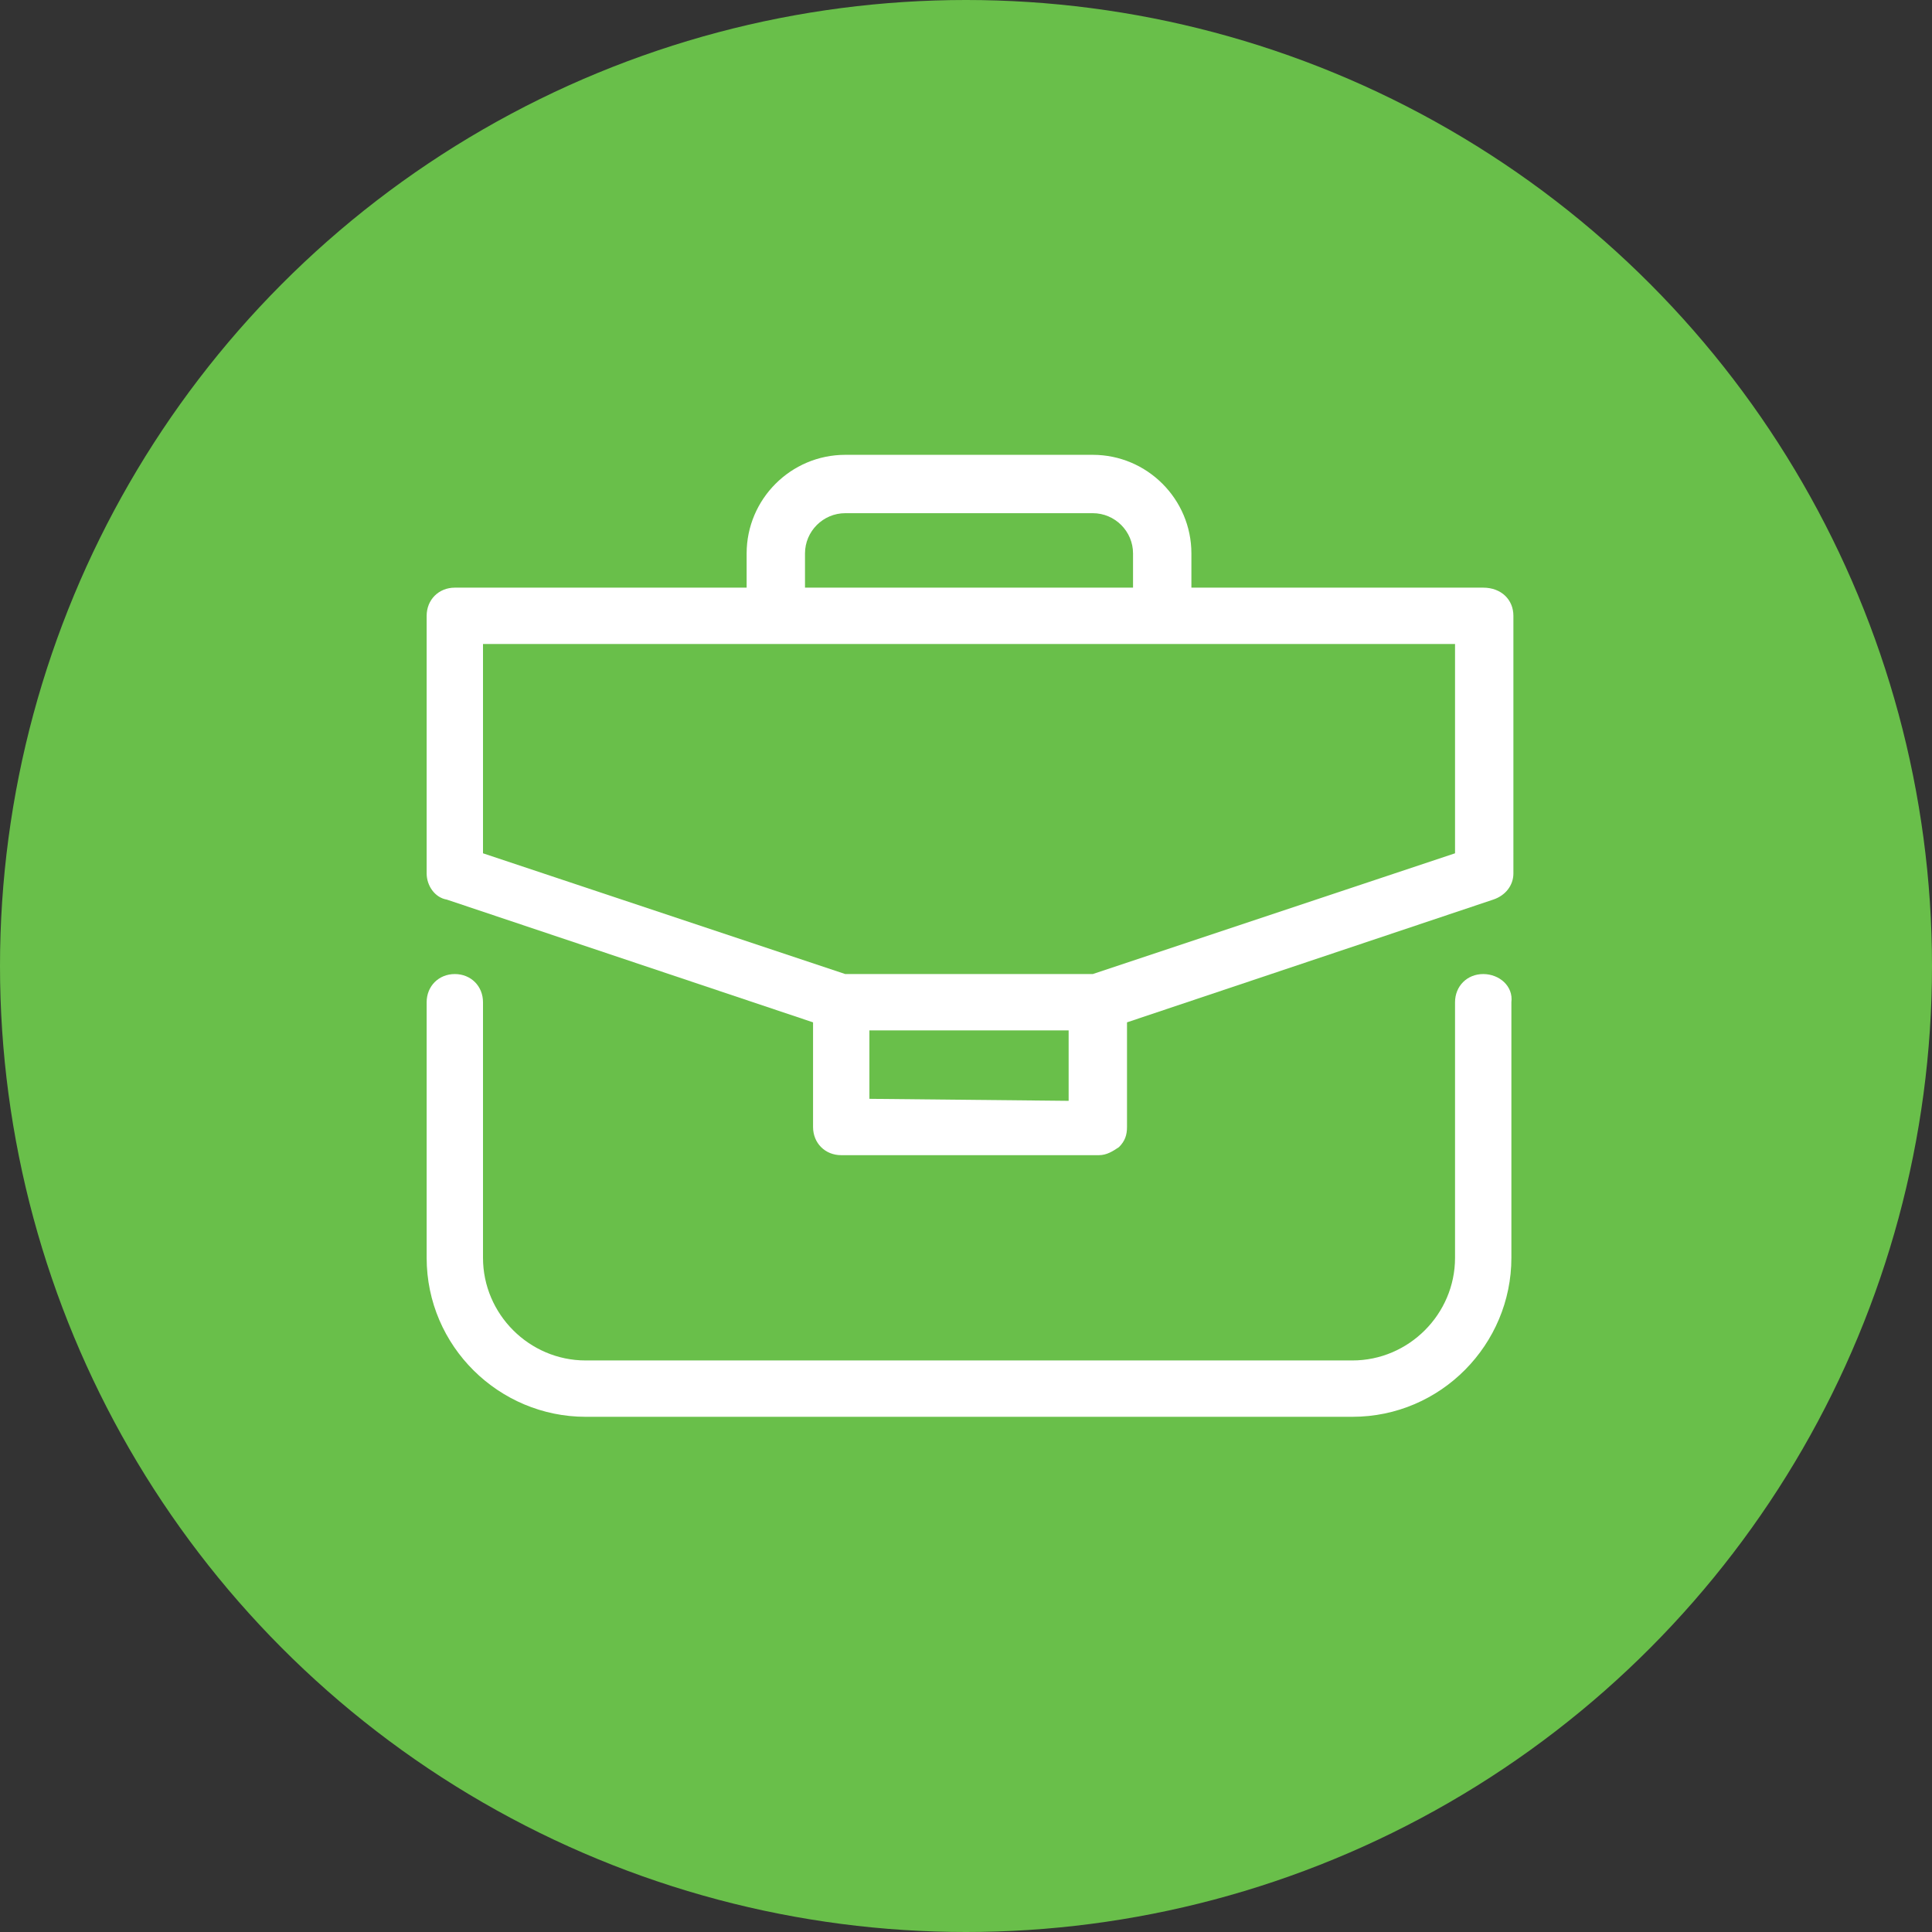
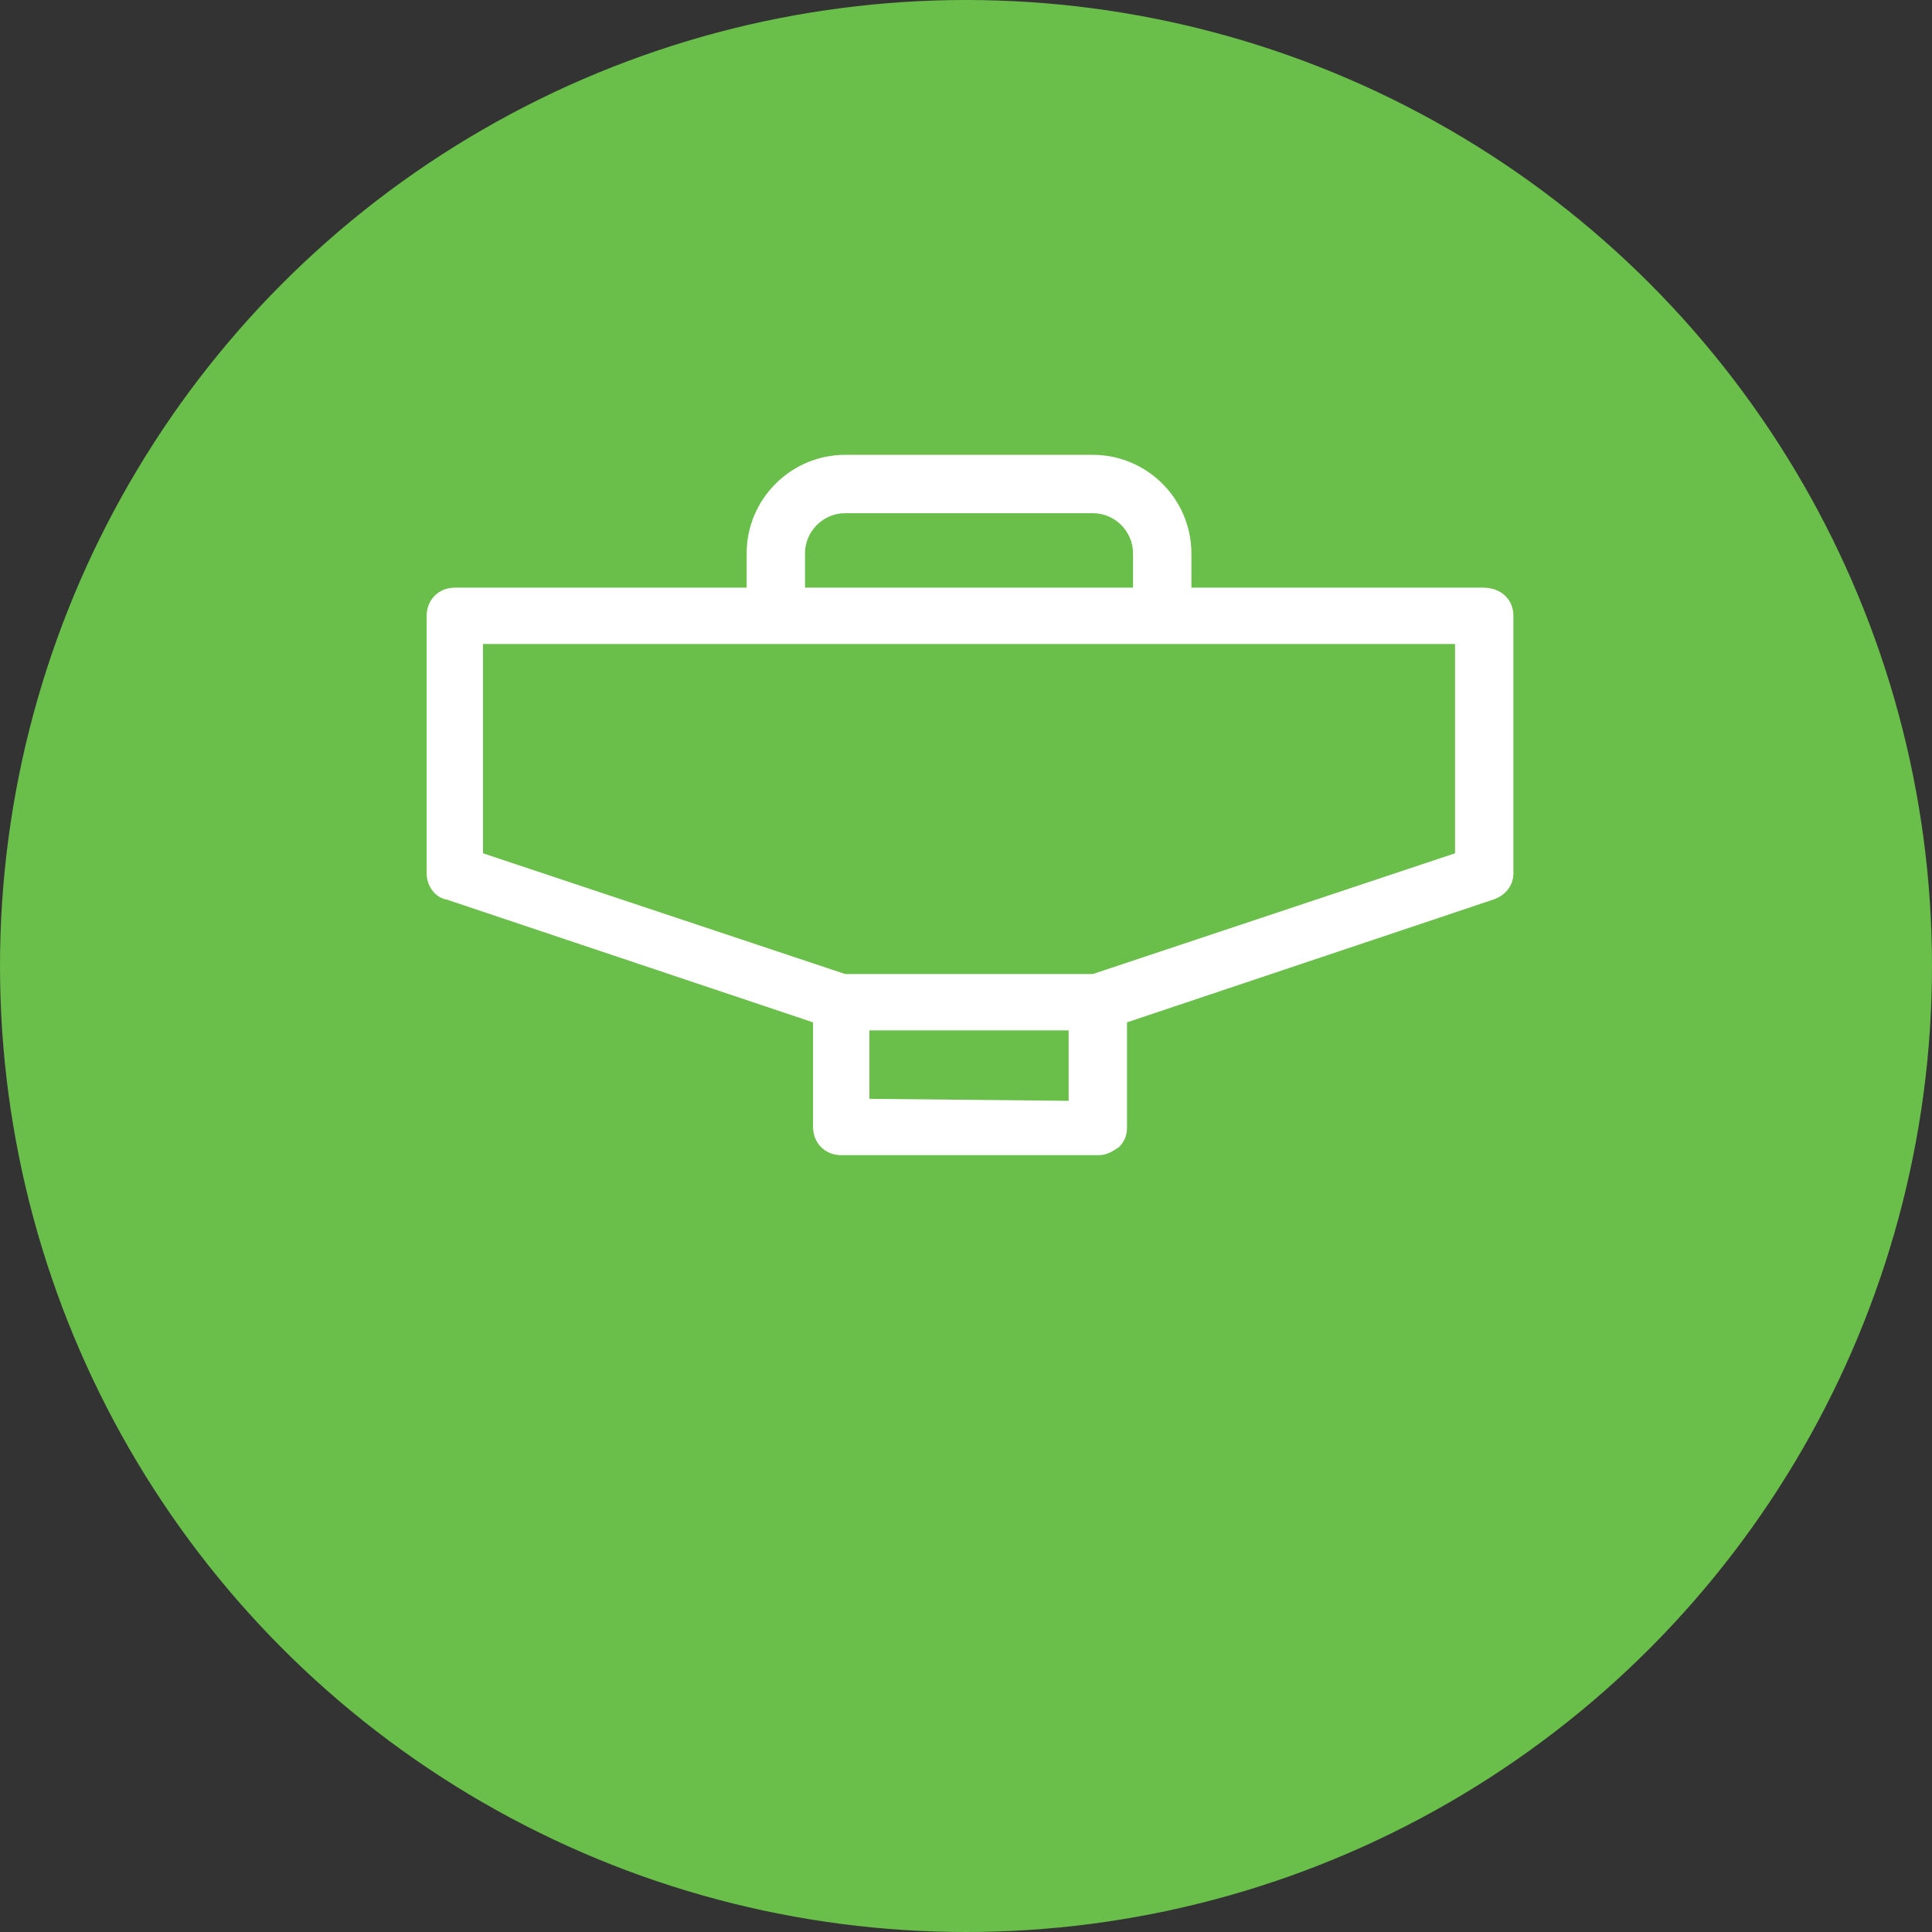
<svg xmlns="http://www.w3.org/2000/svg" version="1.1" id="Layer_1" x="0px" y="0px" viewBox="0 0 96 96" style="enable-background:new 0 0 96 96;" xml:space="preserve">
  <rect x="0" y="0" width="96" height="96" fill="#333333" stroke="none" />
  <style type="text/css">
	.st0{fill:#69BF4A;}
	.st1{fill:#FFFFFF;}
</style>
  <title>Asset 17</title>
  <g id="Layer_2_1_">
    <g id="NAV">
      <circle class="st0" cx="48" cy="48" r="48" />
      <path class="st1" d="M73.7,29.2H59.2v-1.7c0-2.7-2.2-4.9-4.9-4.9H42c-2.7,0-4.9,2.2-4.9,4.9v1.7H22.6c-0.8,0-1.4,0.6-1.4,1.4v12.8    c0,0.6,0.4,1.2,1,1.3l18.2,6.1v5.2c0,0.8,0.6,1.4,1.4,1.4c0,0,0,0,0,0h12.8l0,0c0.4,0,0.7-0.2,1-0.4c0.3-0.3,0.4-0.6,0.4-1v-5.2    l18.2-6.1c0.6-0.2,1-0.7,1-1.3V30.6C75.2,29.8,74.6,29.2,73.7,29.2C73.8,29.2,73.8,29.2,73.7,29.2z M40,27.5c0-1.1,0.9-2,2-2h12.3    c1.1,0,2,0.9,2,2v1.7H40V27.5z M43.2,54.6v-3.4h9.9v3.5L43.2,54.6z M72.3,42.4l-18,6H42l-18-6V32h48.3    C72.3,32,72.3,42.4,72.3,42.4z" />
-       <path class="st1" d="M73.7,48.4c-0.8,0-1.4,0.6-1.4,1.4v12.7c0,2.8-2.3,5.1-5.1,5.1H29.1c-2.8,0-5.1-2.3-5.1-5.1c0,0,0,0,0,0V49.8    c0-0.8-0.6-1.4-1.4-1.4s-1.4,0.6-1.4,1.4l0,0v12.7c0,4.4,3.6,7.9,7.9,7.9h38.1c4.4,0,7.9-3.6,7.9-7.9V49.8    C75.2,49,74.5,48.4,73.7,48.4C73.7,48.4,73.7,48.4,73.7,48.4z" />
    </g>
  </g>
</svg>